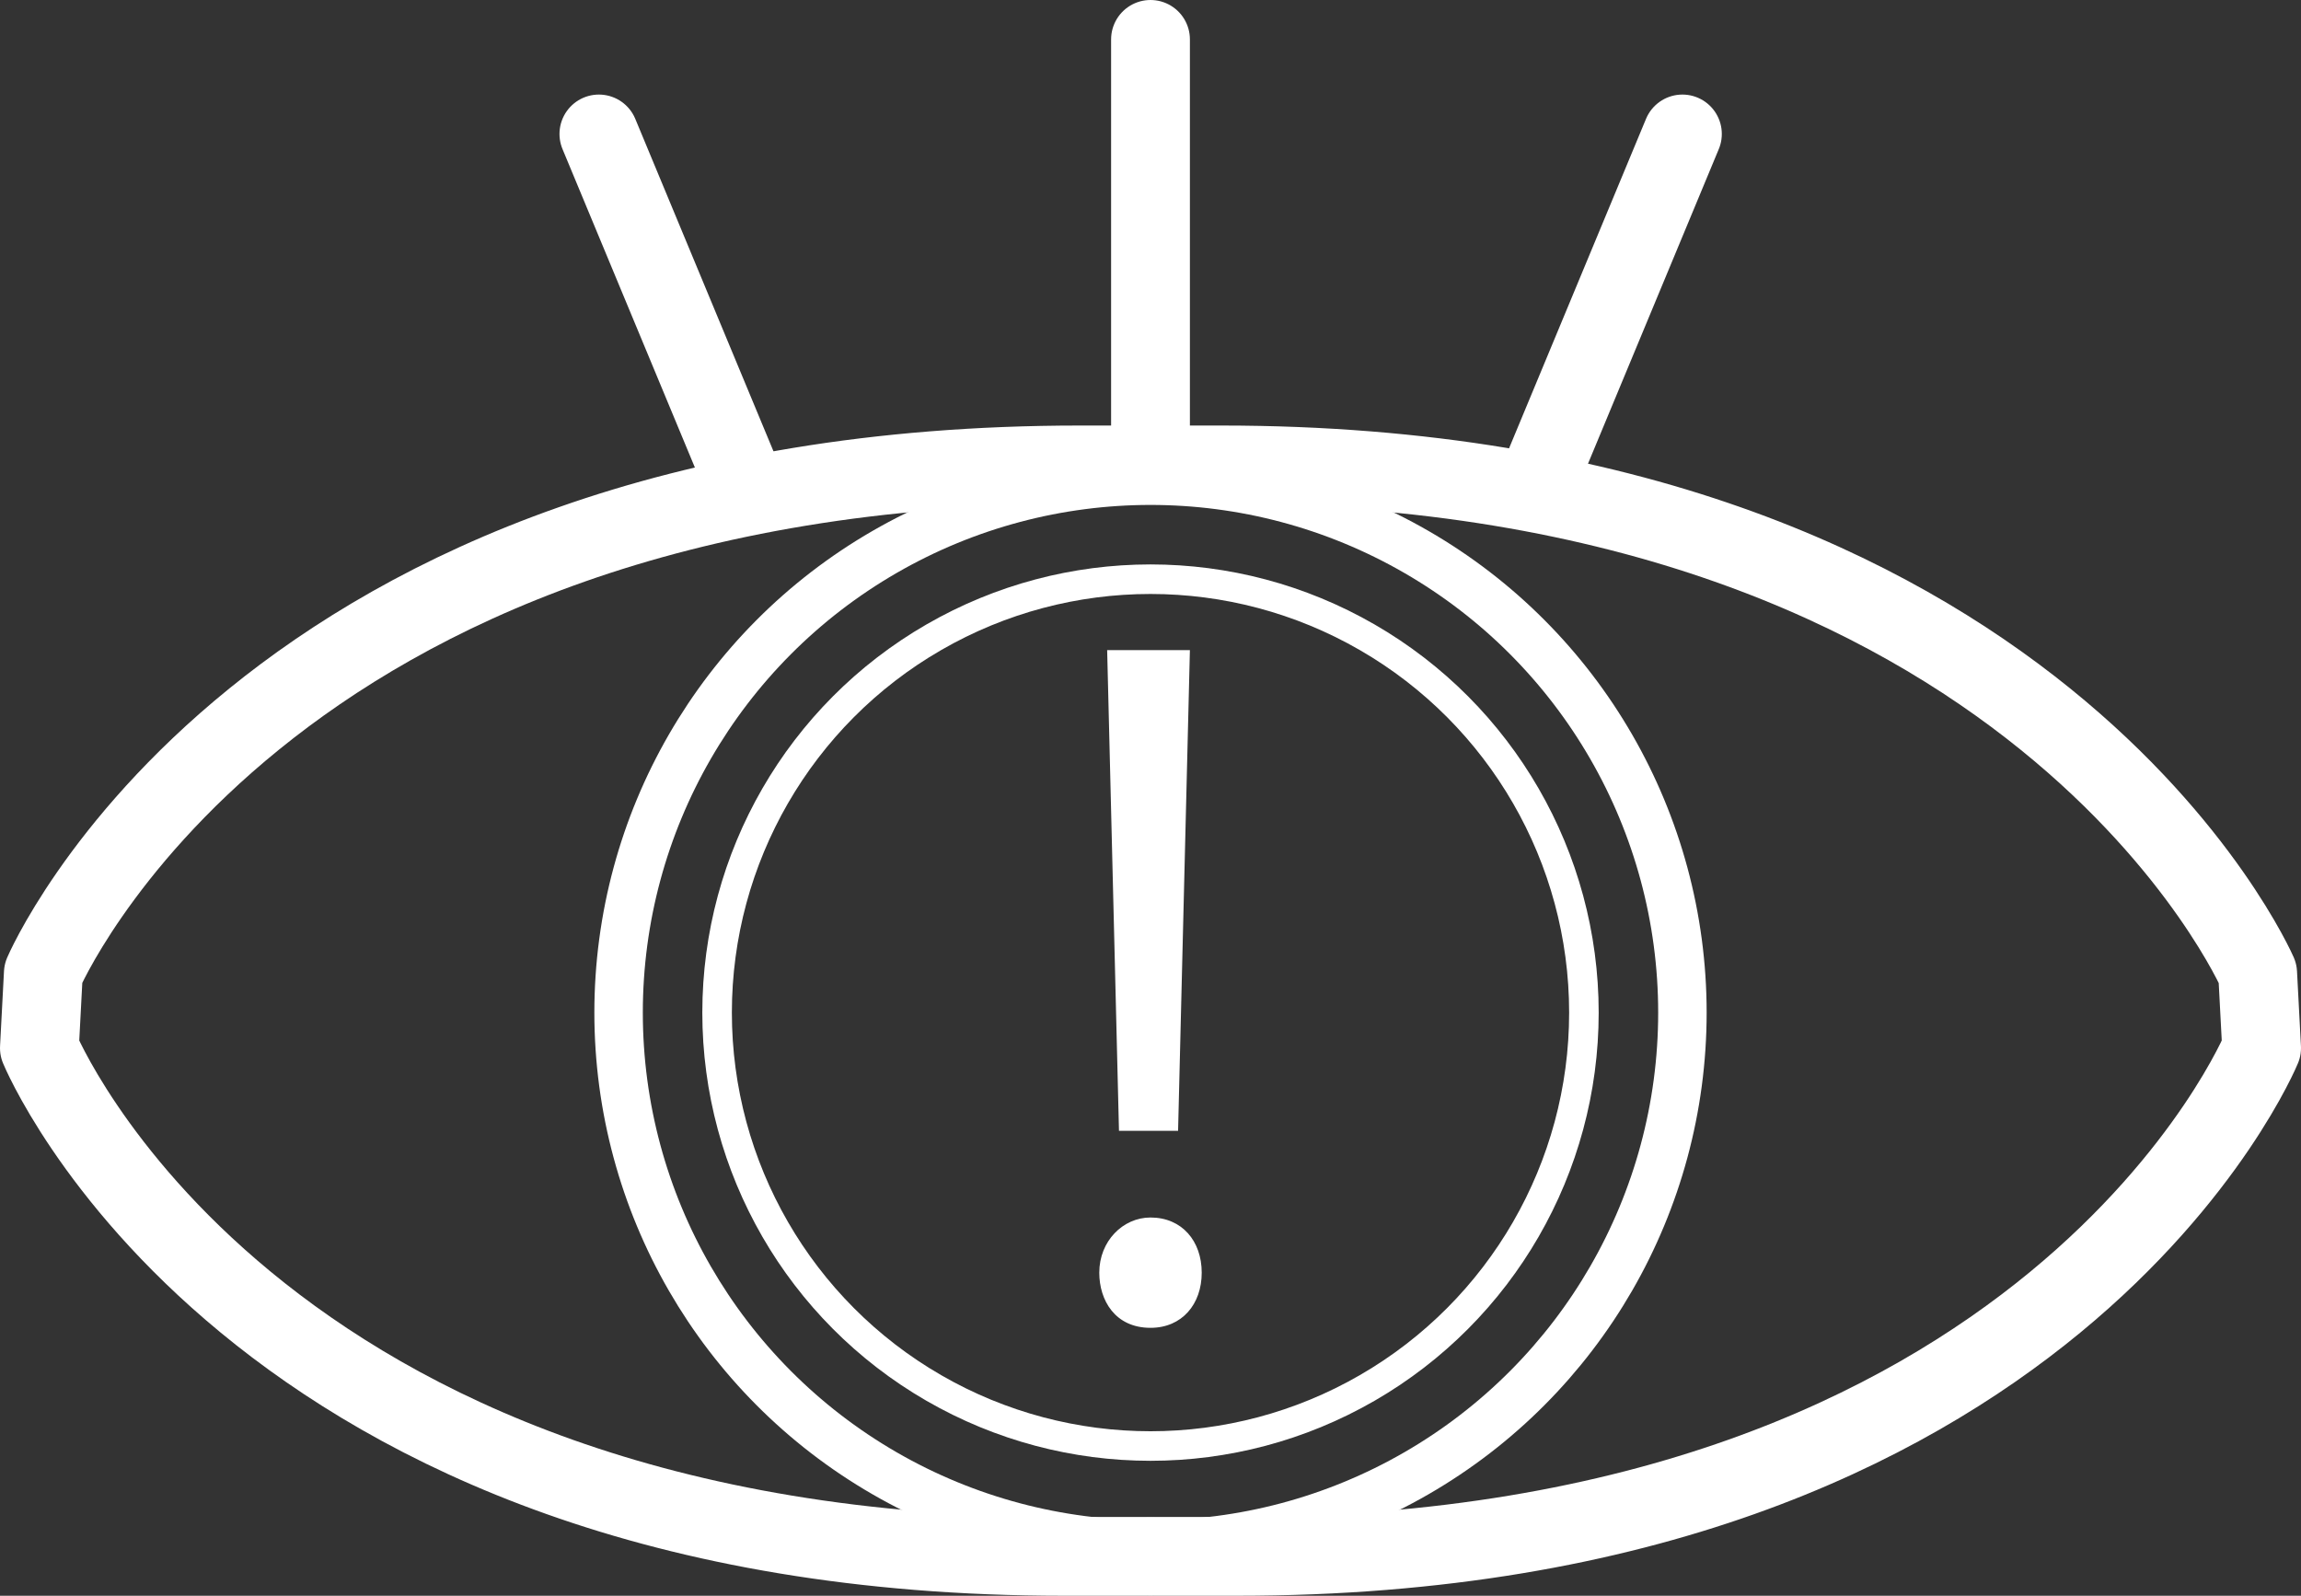
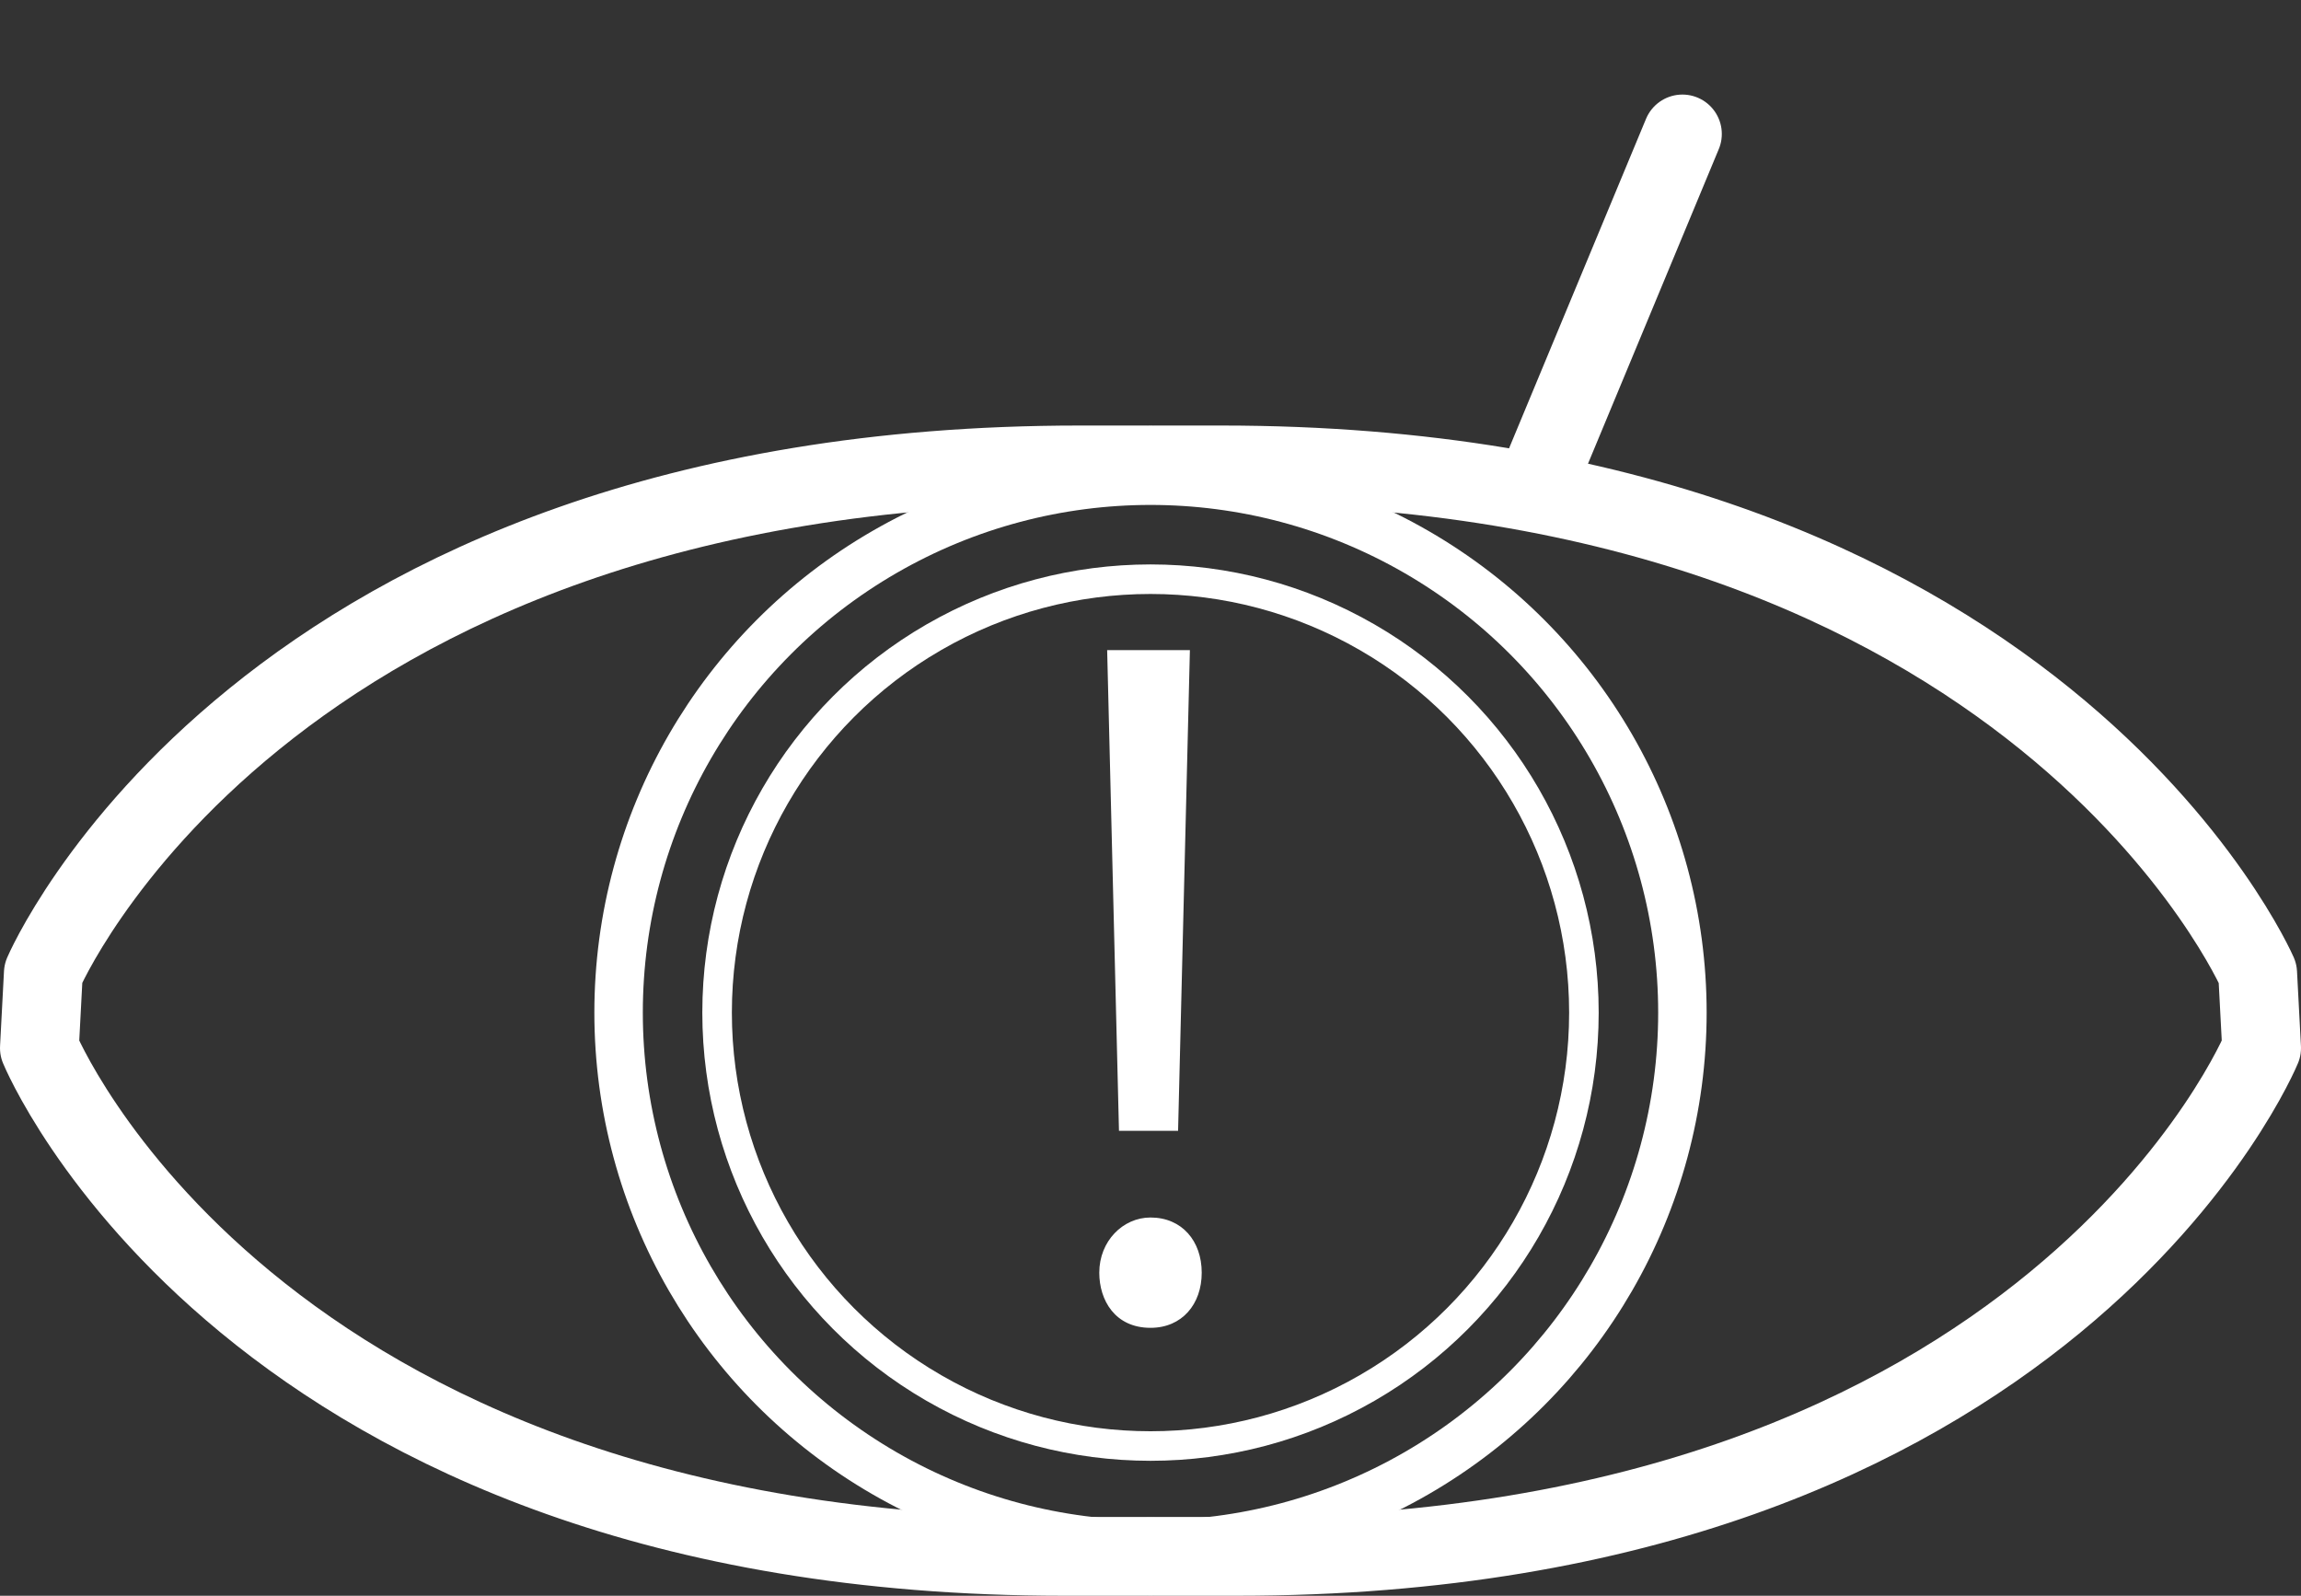
<svg xmlns="http://www.w3.org/2000/svg" enable-background="new 0 0 58.4 40.5" viewBox="0 0 58.4 40.5">
  <rect x="0" y="0" width="58.4" height="40.5" fill="#333333" stroke="none" />
  <g fill="none" stroke="#fff" stroke-linecap="round" stroke-linejoin="round" stroke-miterlimit="10">
    <path d="m29.1 11.8h-1.7c-20.8 0-26.3 12.9-26.3 12.9l-.1 1.9s5.3 12.9 26 12.9h2.1" stroke-width="2" />
    <path d="m29.3 11.8h1.7c20.7 0 26.3 12.9 26.3 12.9l.1 1.9s-5.3 12.9-26 12.9h-2.1" stroke-width="2" />
    <circle cx="29.2" cy="25.7" r="13.5" stroke-width="1.23" />
    <circle cx="29.2" cy="25.7" r="11" stroke-width=".75" />
  </g>
  <path d="m27.9 32.3c0-.8.6-1.4 1.3-1.4.8 0 1.3.6 1.3 1.4s-.5 1.4-1.3 1.4c-.9 0-1.3-.7-1.3-1.4zm2-3.6h-1.5l-.3-12.2h2.1z" fill="#fff" />
-   <path d="m15.2 3.4 3.7 8.9" style="fill:none;stroke:#fff;stroke-width:2;stroke-linecap:round;stroke-linejoin:round;stroke-miterlimit:10" />
  <path d="m42.7 3.4-3.7 8.9" style="fill:none;stroke:#fff;stroke-width:2;stroke-linecap:round;stroke-linejoin:round;stroke-miterlimit:10" />
-   <path d="m29.2 1v10.6" style="fill:none;stroke:#fff;stroke-width:2;stroke-linecap:round;stroke-linejoin:round;stroke-miterlimit:10" />
</svg>